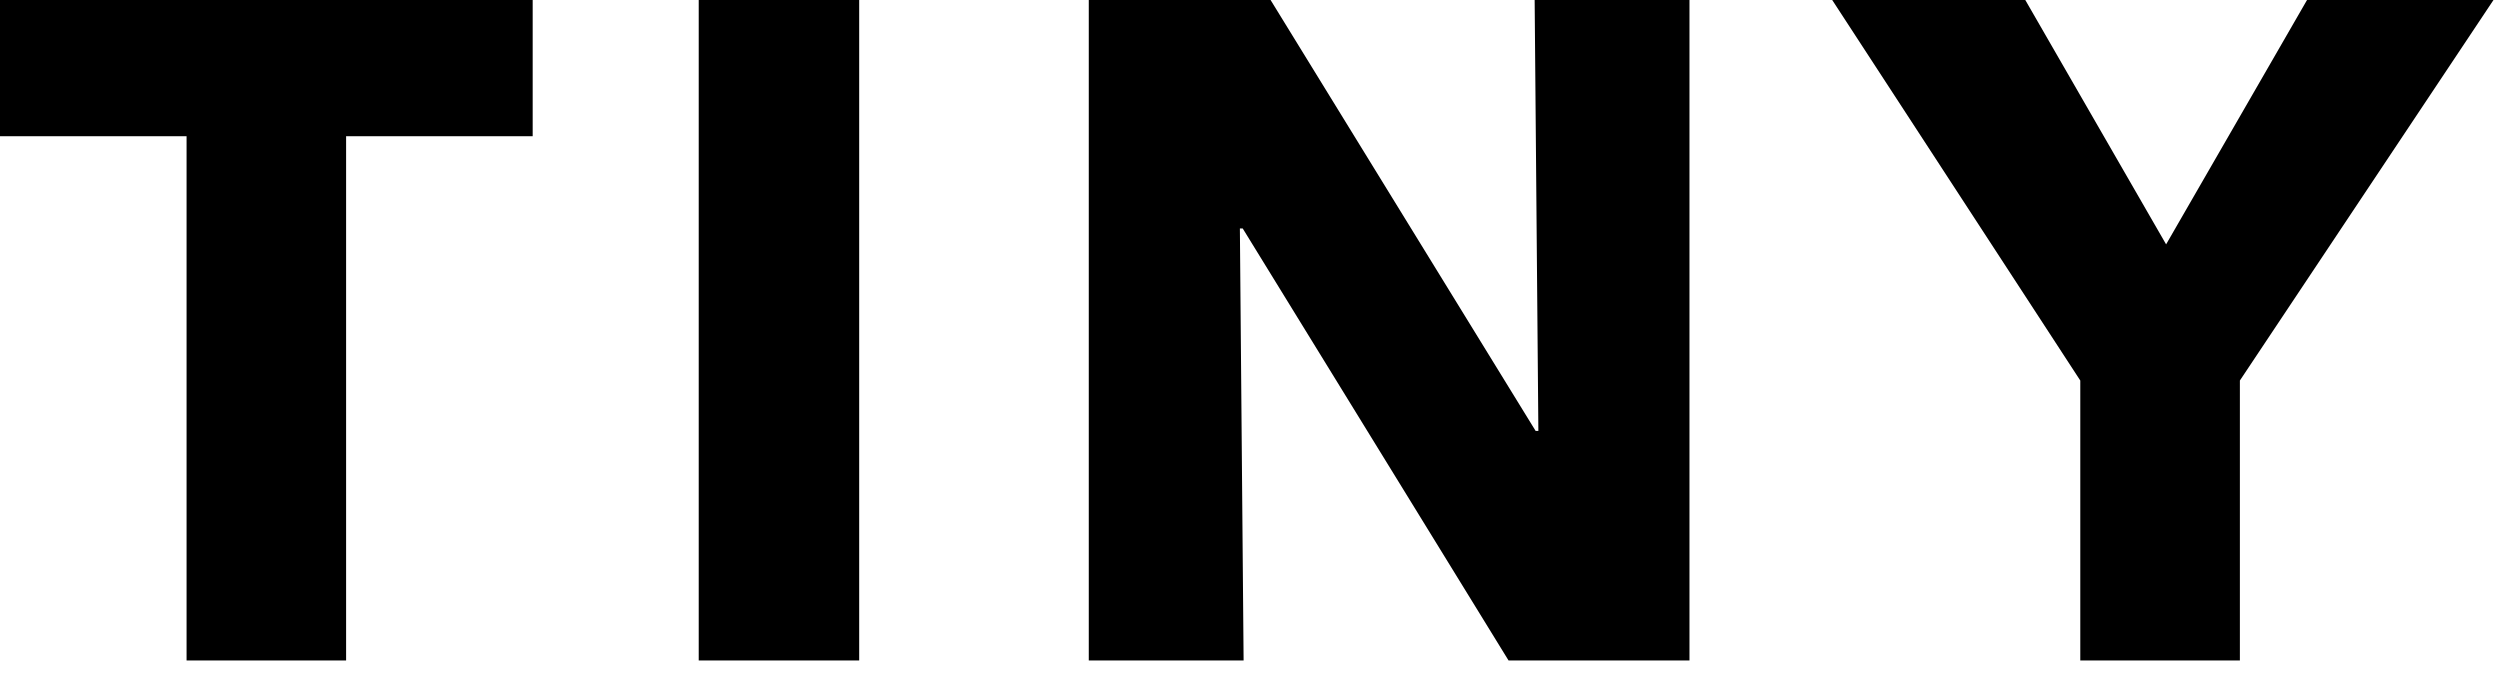
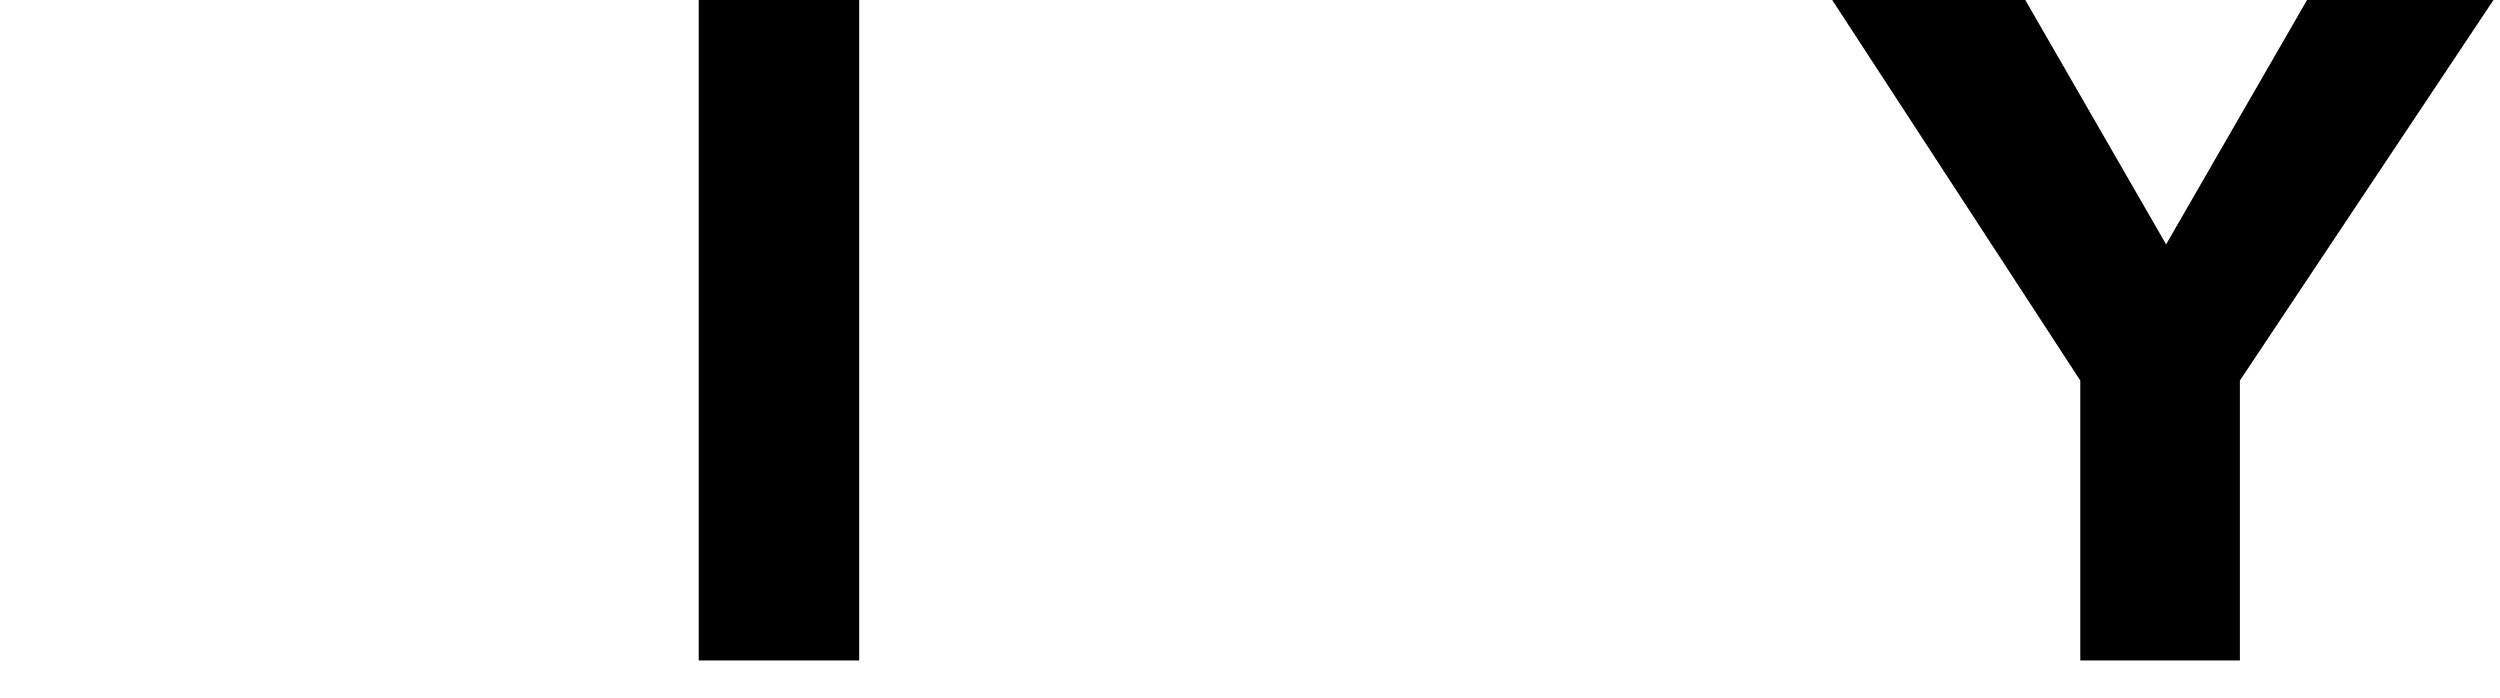
<svg xmlns="http://www.w3.org/2000/svg" width="43" height="12" viewBox="0 0 43 12" fill="none">
-   <path d="M5.953 2.343V11.36H3.209V2.343H0V-4.2645e-05H9.162V2.343H5.953Z" fill="black" />
  <path d="M12.018 -0H14.778V11.36H12.018V-0Z" fill="black" />
-   <path d="M25.947 11.36L21.375 3.93H21.326L21.39 11.36H18.727V-0H21.854L26.413 7.412H26.46L26.396 -0H29.059V11.36H25.947Z" fill="black" />
  <path d="M38.526 6.545V11.36H35.781V6.545L31.514 -0H34.835L37.257 4.203L39.681 -0H42.888L38.526 6.545Z" fill="black" />
</svg>